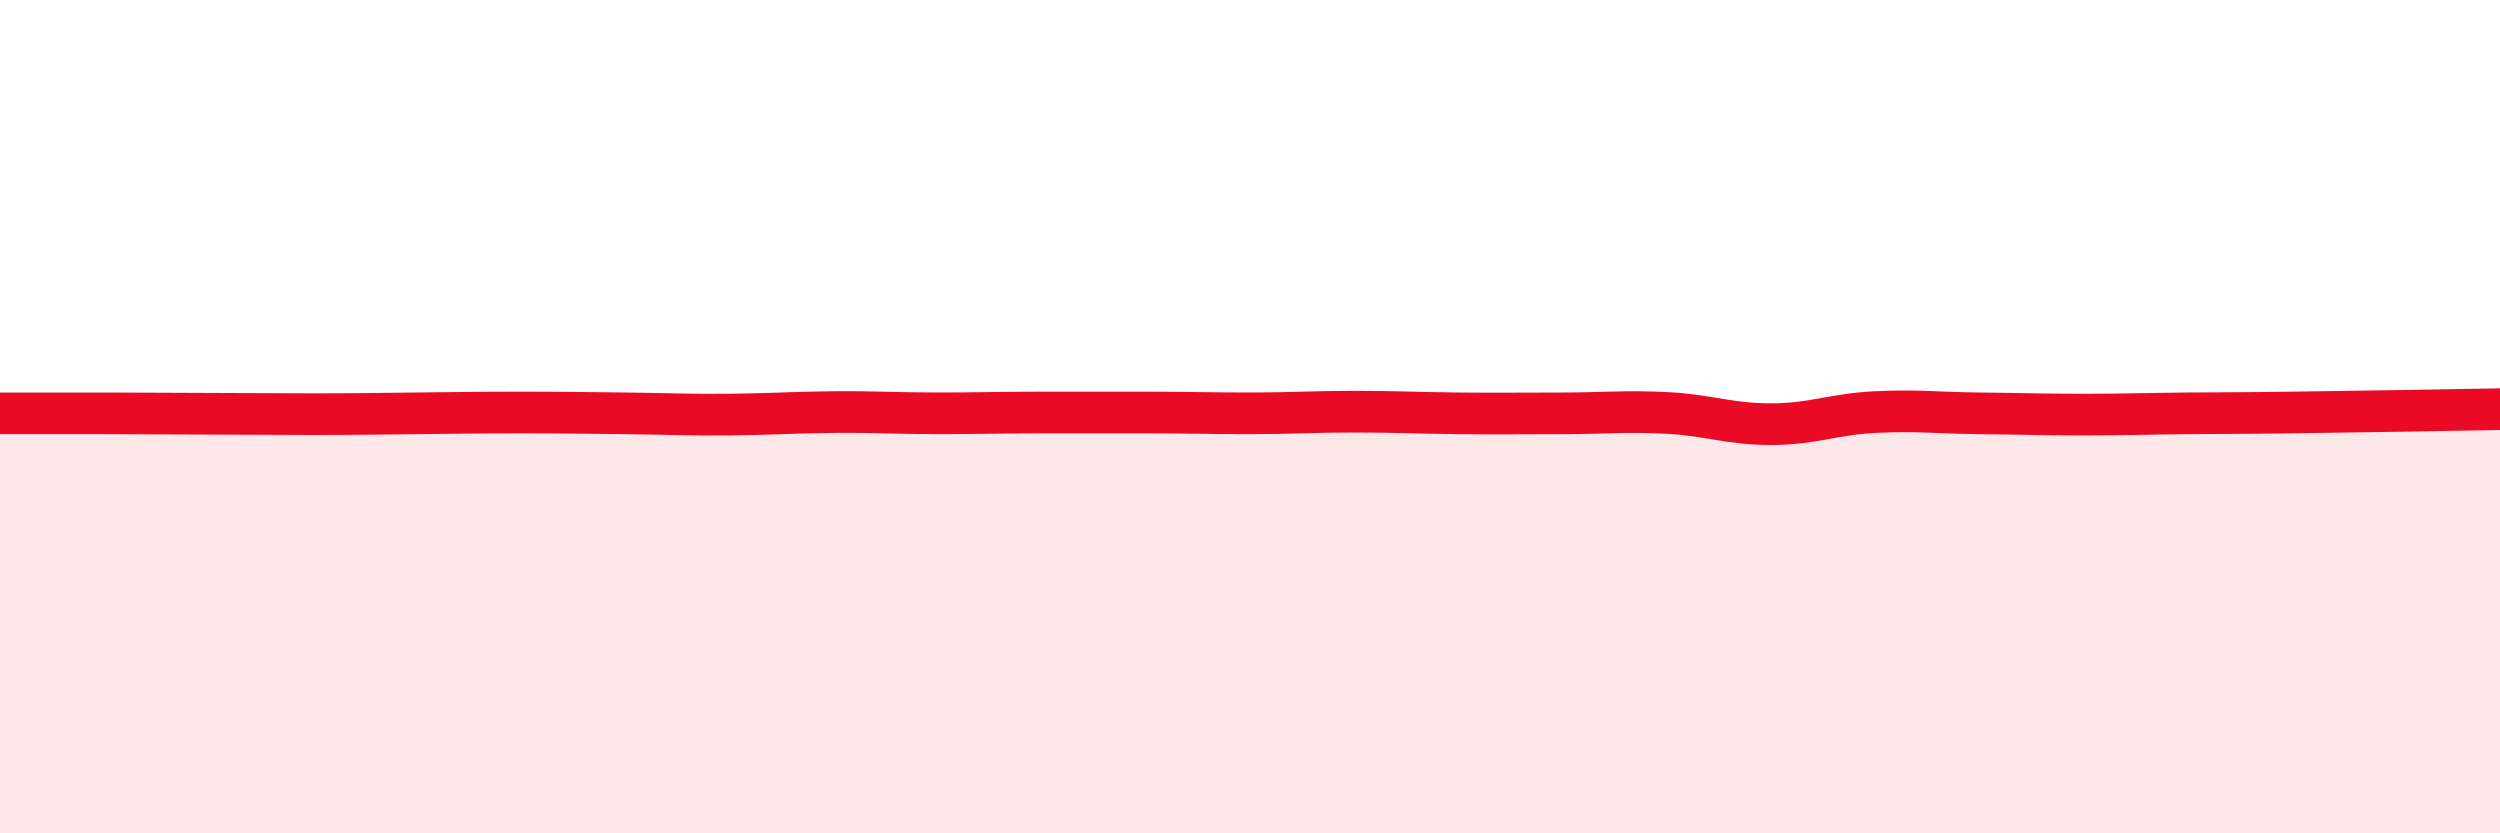
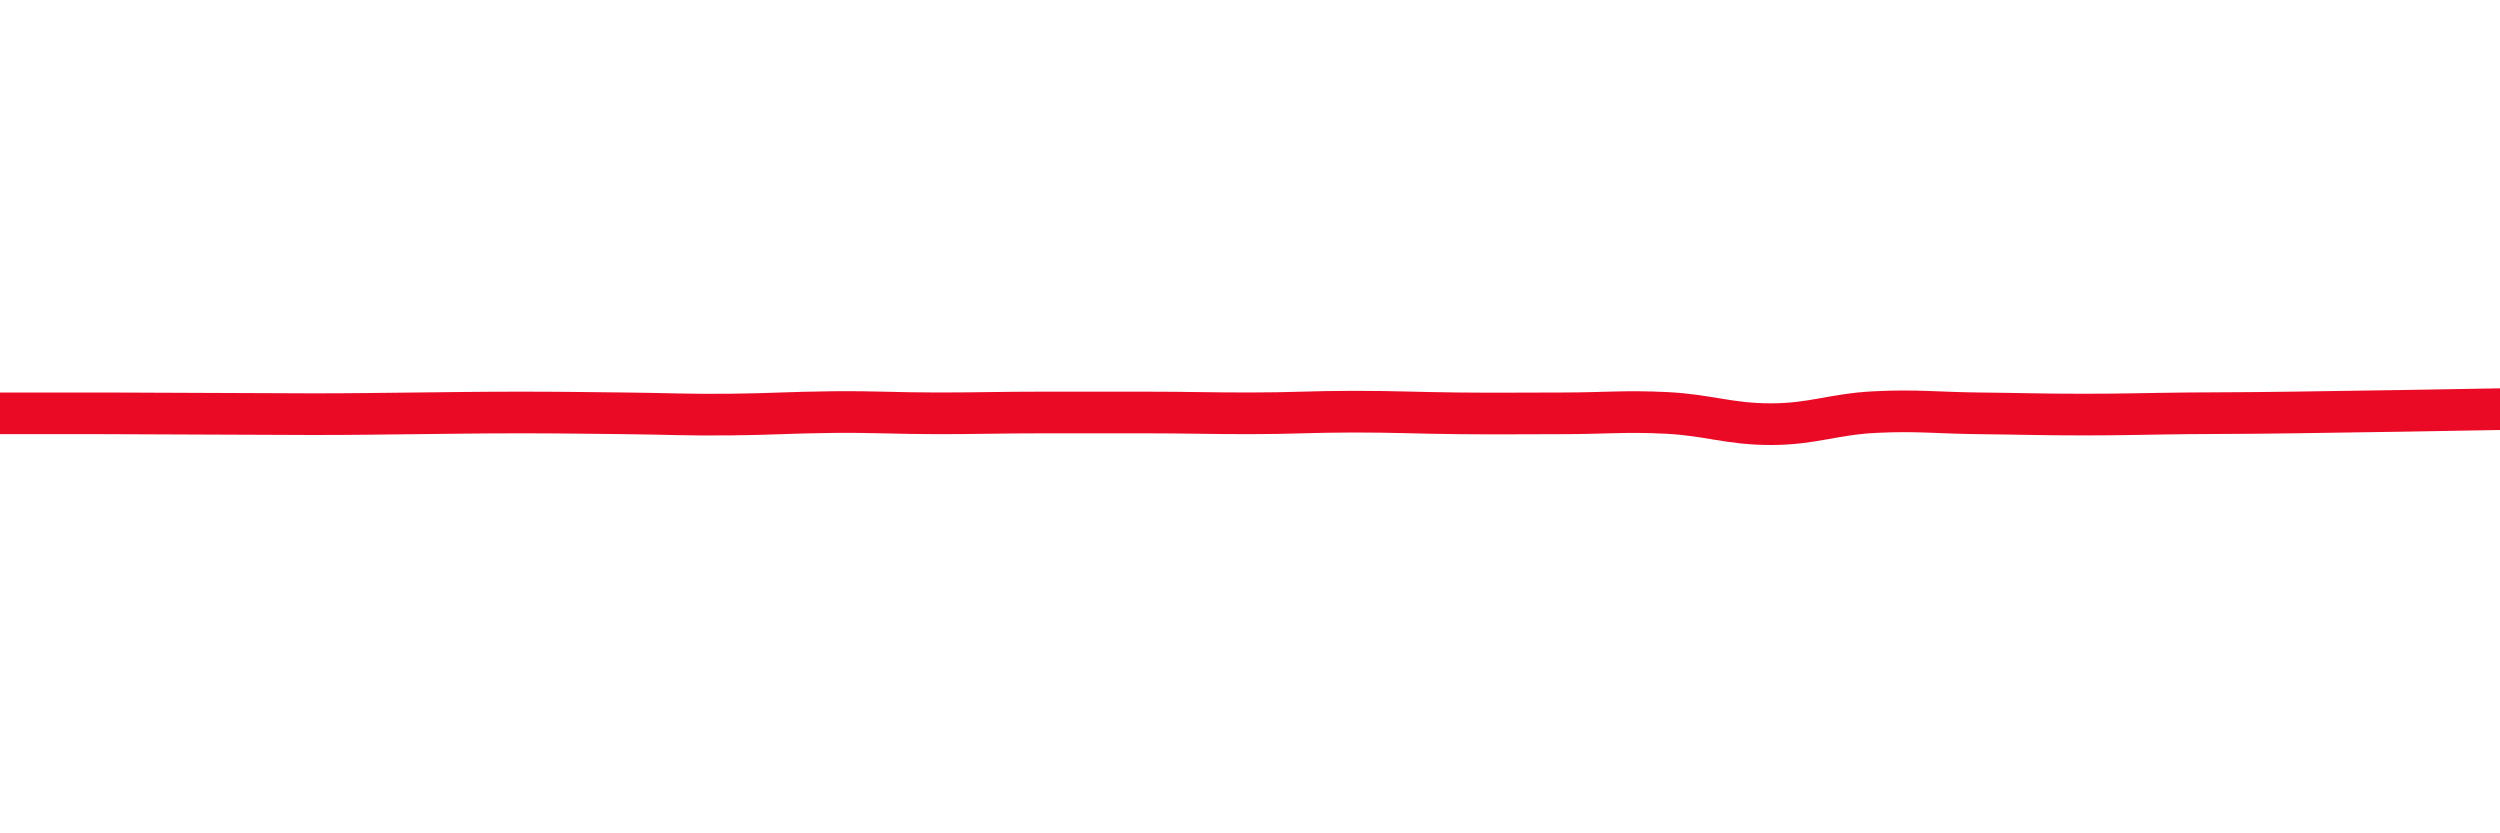
<svg xmlns="http://www.w3.org/2000/svg" width="60" height="20" viewBox="0 0 60 20">
-   <path d="M 0,9.92 C 0.5,9.92 1.5,9.92 2.5,9.92 C 3.5,9.92 4,9.93 5,9.93 C 6,9.93 6.5,9.94 7.5,9.94 C 8.5,9.94 9,9.93 10,9.92 C 11,9.91 11.5,9.9 12.5,9.9 C 13.5,9.9 14,9.91 15,9.92 C 16,9.93 16.5,9.96 17.5,9.95 C 18.5,9.94 19,9.9 20,9.89 C 21,9.88 21.5,9.92 22.5,9.92 C 23.5,9.92 24,9.9 25,9.9 C 26,9.9 26.5,9.9 27.5,9.9 C 28.5,9.9 29,9.92 30,9.92 C 31,9.92 31.5,9.88 32.5,9.88 C 33.5,9.88 34,9.91 35,9.92 C 36,9.93 36.5,9.92 37.5,9.92 C 38.5,9.92 39,9.86 40,9.91 C 41,9.96 41.5,10.18 42.5,10.18 C 43.5,10.18 44,9.94 45,9.89 C 46,9.84 46.5,9.91 47.5,9.92 C 48.5,9.93 49,9.95 50,9.95 C 51,9.95 51.5,9.93 52.5,9.92 C 53.5,9.91 53.5,9.92 55,9.9 C 56.5,9.88 59,9.84 60,9.82L60 20L0 20Z" fill="#EB0A25" opacity="0.1" stroke-linecap="round" stroke-linejoin="round" />
  <path d="M 0,9.92 C 0.5,9.92 1.5,9.92 2.5,9.92 C 3.5,9.92 4,9.93 5,9.93 C 6,9.93 6.5,9.94 7.5,9.94 C 8.5,9.94 9,9.93 10,9.92 C 11,9.91 11.5,9.9 12.5,9.9 C 13.5,9.9 14,9.91 15,9.92 C 16,9.93 16.5,9.96 17.5,9.95 C 18.5,9.94 19,9.9 20,9.89 C 21,9.88 21.5,9.92 22.5,9.92 C 23.5,9.92 24,9.9 25,9.9 C 26,9.9 26.5,9.9 27.5,9.9 C 28.5,9.9 29,9.92 30,9.92 C 31,9.92 31.5,9.88 32.5,9.88 C 33.5,9.88 34,9.91 35,9.92 C 36,9.93 36.5,9.92 37.5,9.92 C 38.5,9.92 39,9.86 40,9.91 C 41,9.96 41.5,10.18 42.5,10.18 C 43.5,10.18 44,9.94 45,9.89 C 46,9.84 46.5,9.91 47.5,9.92 C 48.5,9.93 49,9.95 50,9.95 C 51,9.95 51.5,9.93 52.5,9.92 C 53.5,9.91 53.5,9.92 55,9.9 C 56.5,9.88 59,9.84 60,9.82" stroke="#EB0A25" stroke-width="1" fill="none" stroke-linecap="round" stroke-linejoin="round" />
</svg>